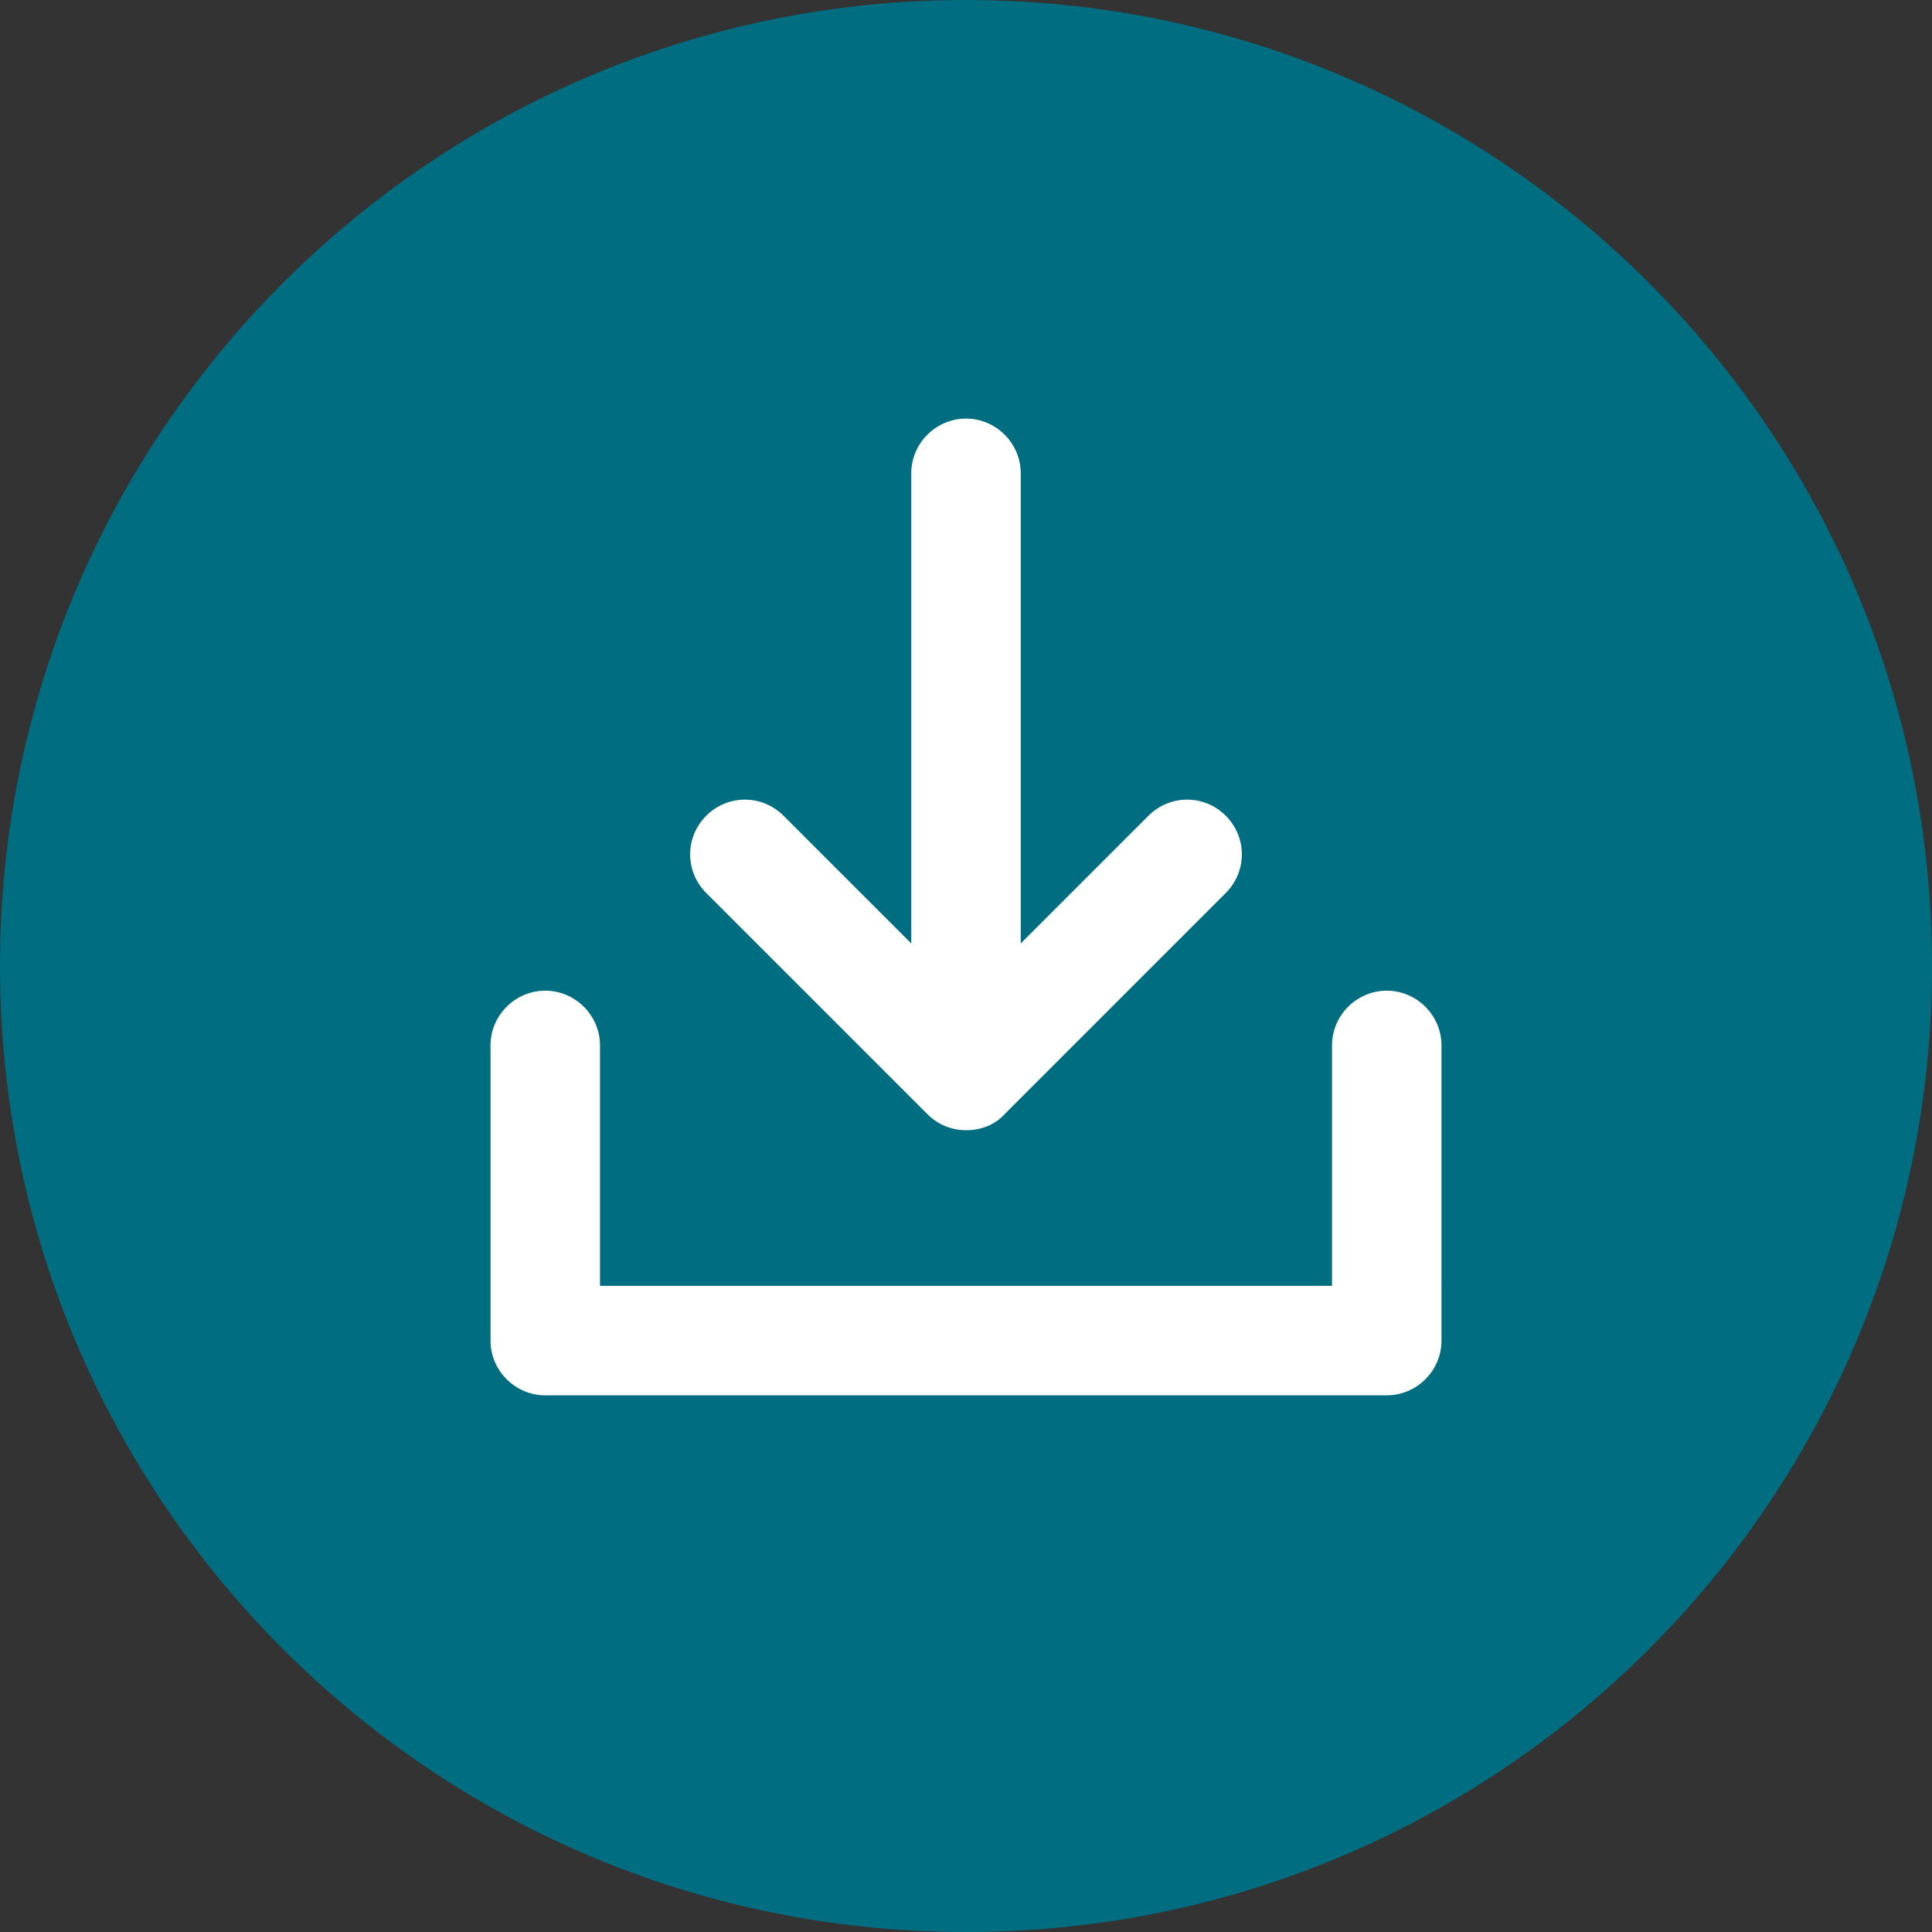
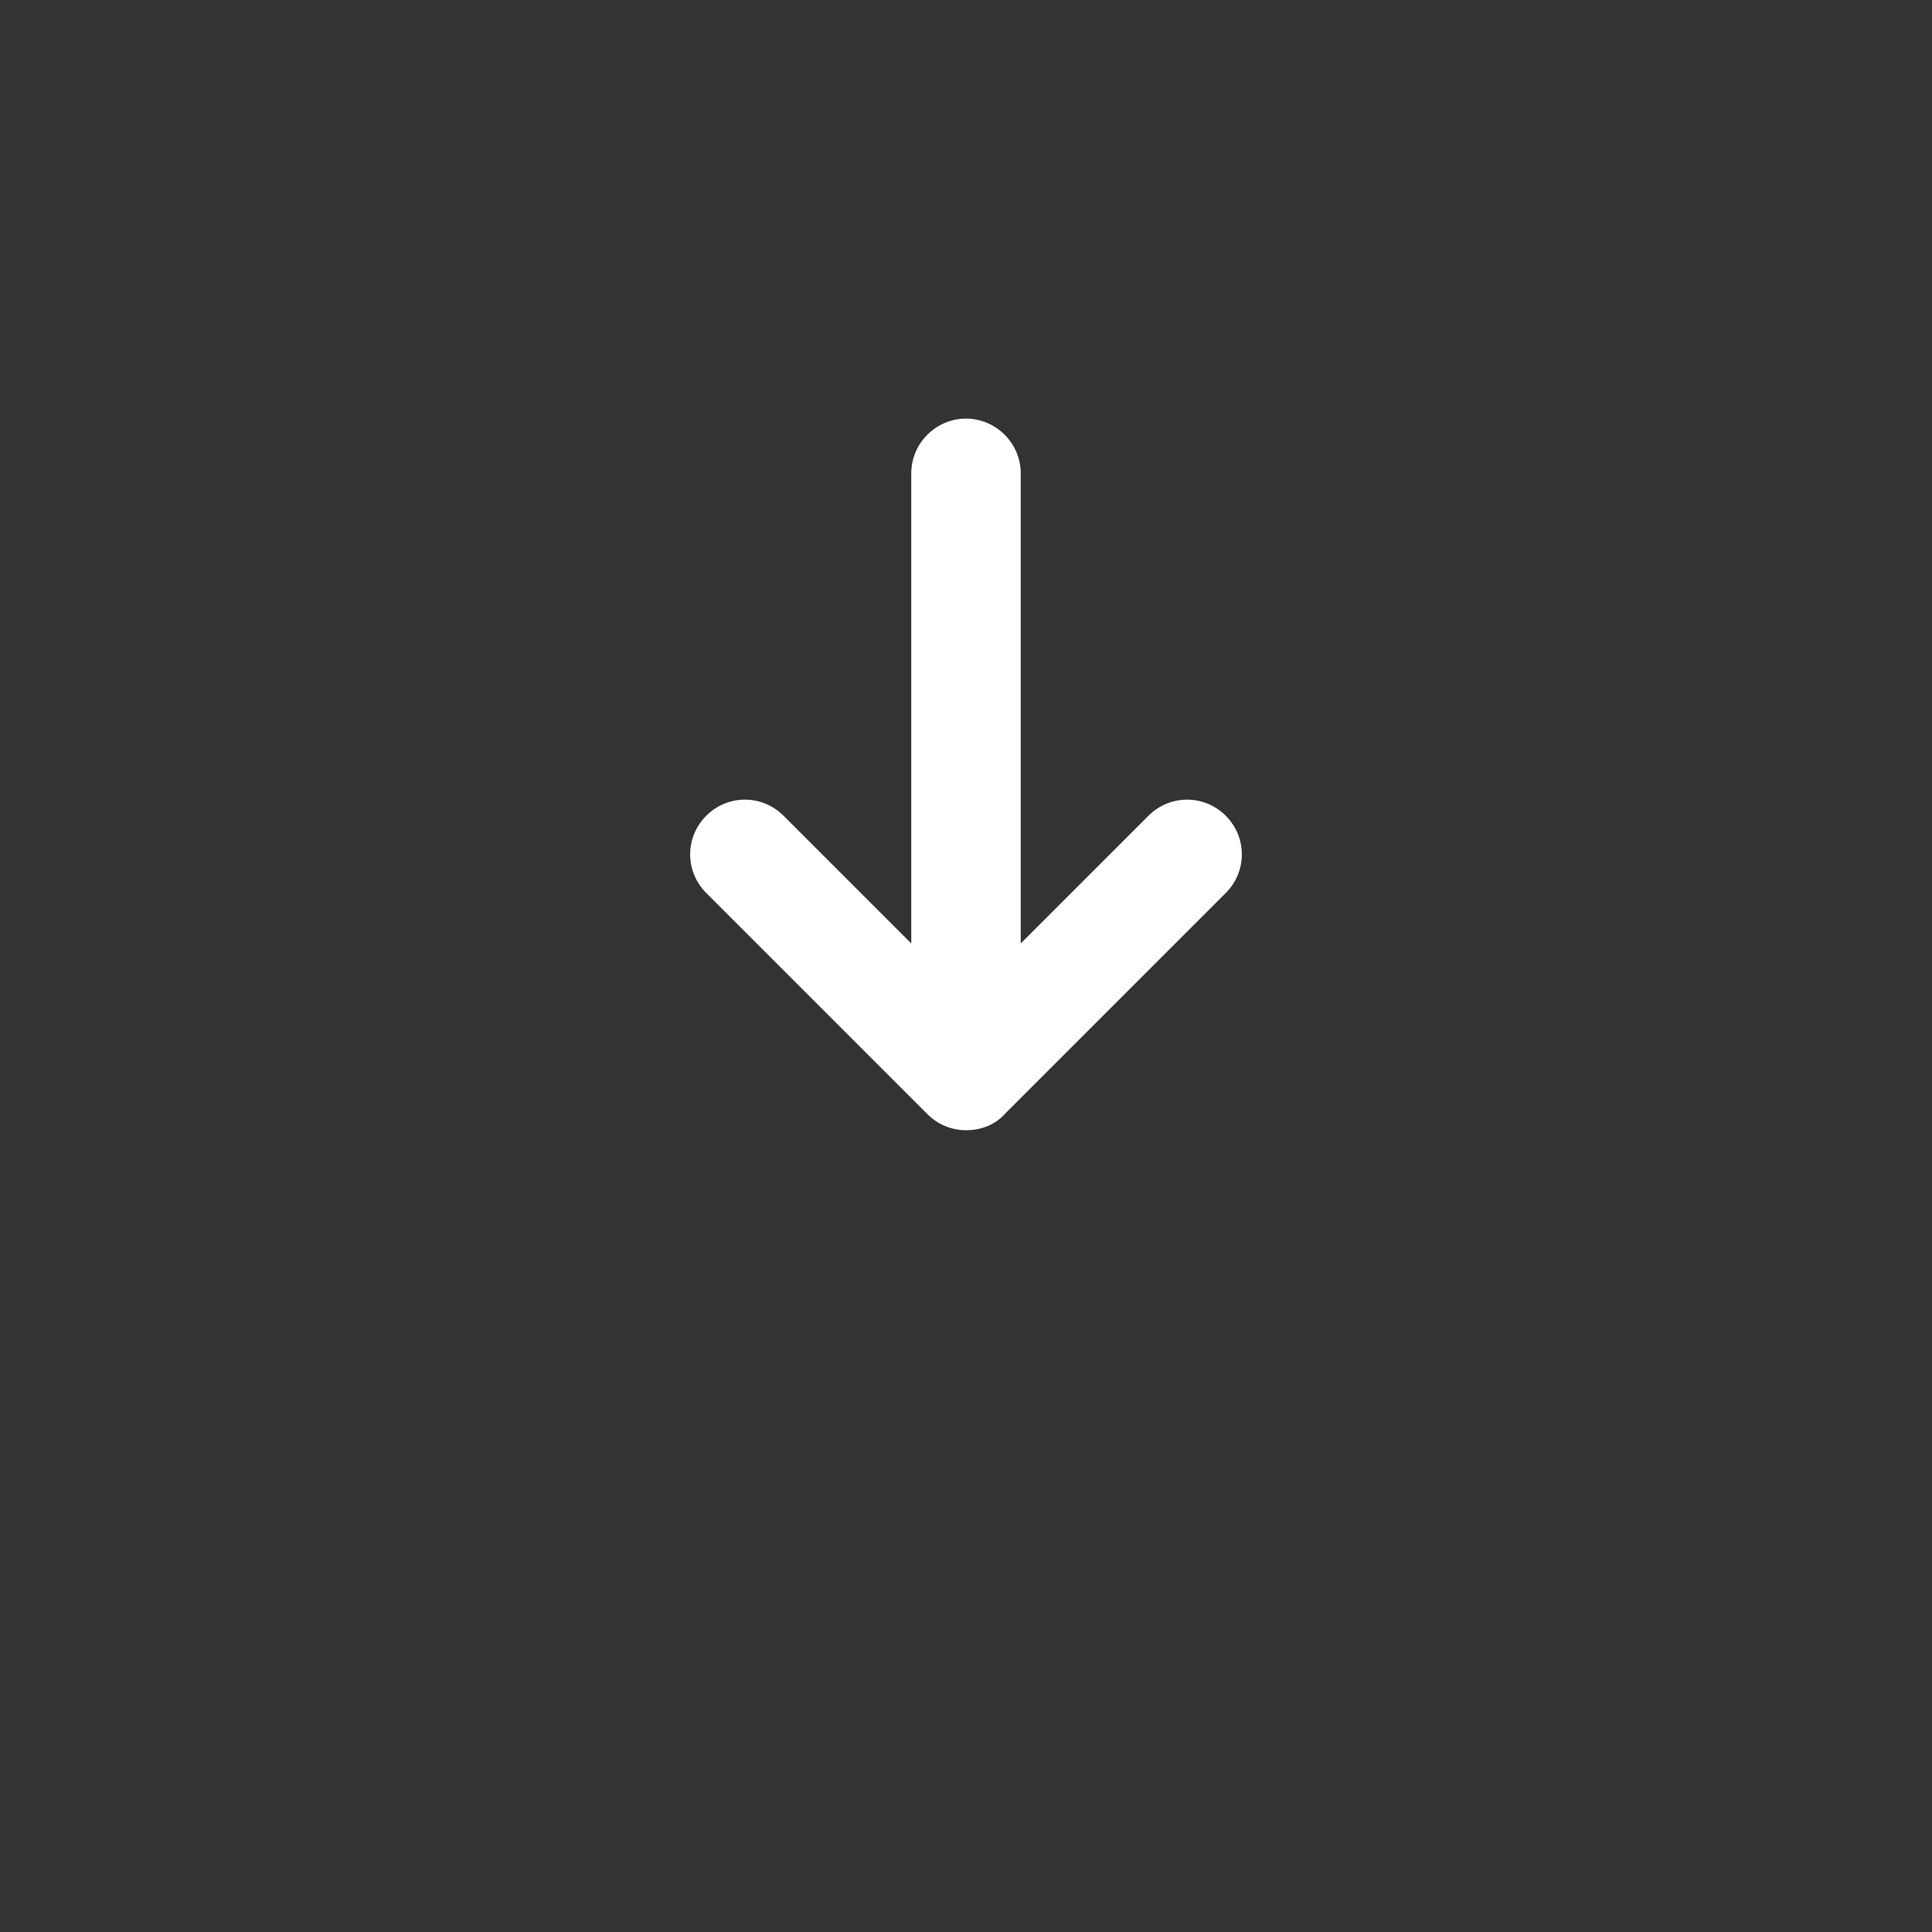
<svg xmlns="http://www.w3.org/2000/svg" version="1.1" id="Layer_1" x="0px" y="0px" width="42px" height="42px" viewBox="0 0 180 180" xml:space="preserve">
  <rect x="0" y="0" width="180" height="180" fill="#333333" stroke="none" />
  <style type="text/css">
	.st0{fill:#006E80;}
	.st1{fill:#FFFFFF;}
</style>
-   <path class="st0" d="M180,90c0,49.7-40.3,90-90,90c-49.7,0-90-40.3-90-90C0,40.3,40.3,0,90,0C139.7,0,180,40.3,180,90" />
  <g>
-     <path class="st1" d="M129.2,92.3c-2.8,0-5.1,2.3-5.1,5.1v22.4H55.9V97.4c0-2.8-2.3-5.1-5.1-5.1c-2.8,0-5.1,2.3-5.1,5.1v27.5   c0,2.8,2.3,5.1,5.1,5.1h78.4c2.8,0,5.1-2.3,5.1-5.1V97.4C134.3,94.6,132,92.3,129.2,92.3z" />
    <path class="st1" d="M86.4,103.8c1,1,2.3,1.5,3.6,1.5c1.4,0,2.7-0.5,3.6-1.5l20.6-20.6c2-2,2-5.2,0-7.2c-2-2-5.2-2-7.2,0L95.1,87.9   V44.1c0-2.8-2.3-5.1-5.1-5.1c-2.8,0-5.1,2.3-5.1,5.1v43.8L73,76c-2-2-5.2-2-7.2,0c-2,2-2,5.2,0,7.2L86.4,103.8z" />
  </g>
</svg>